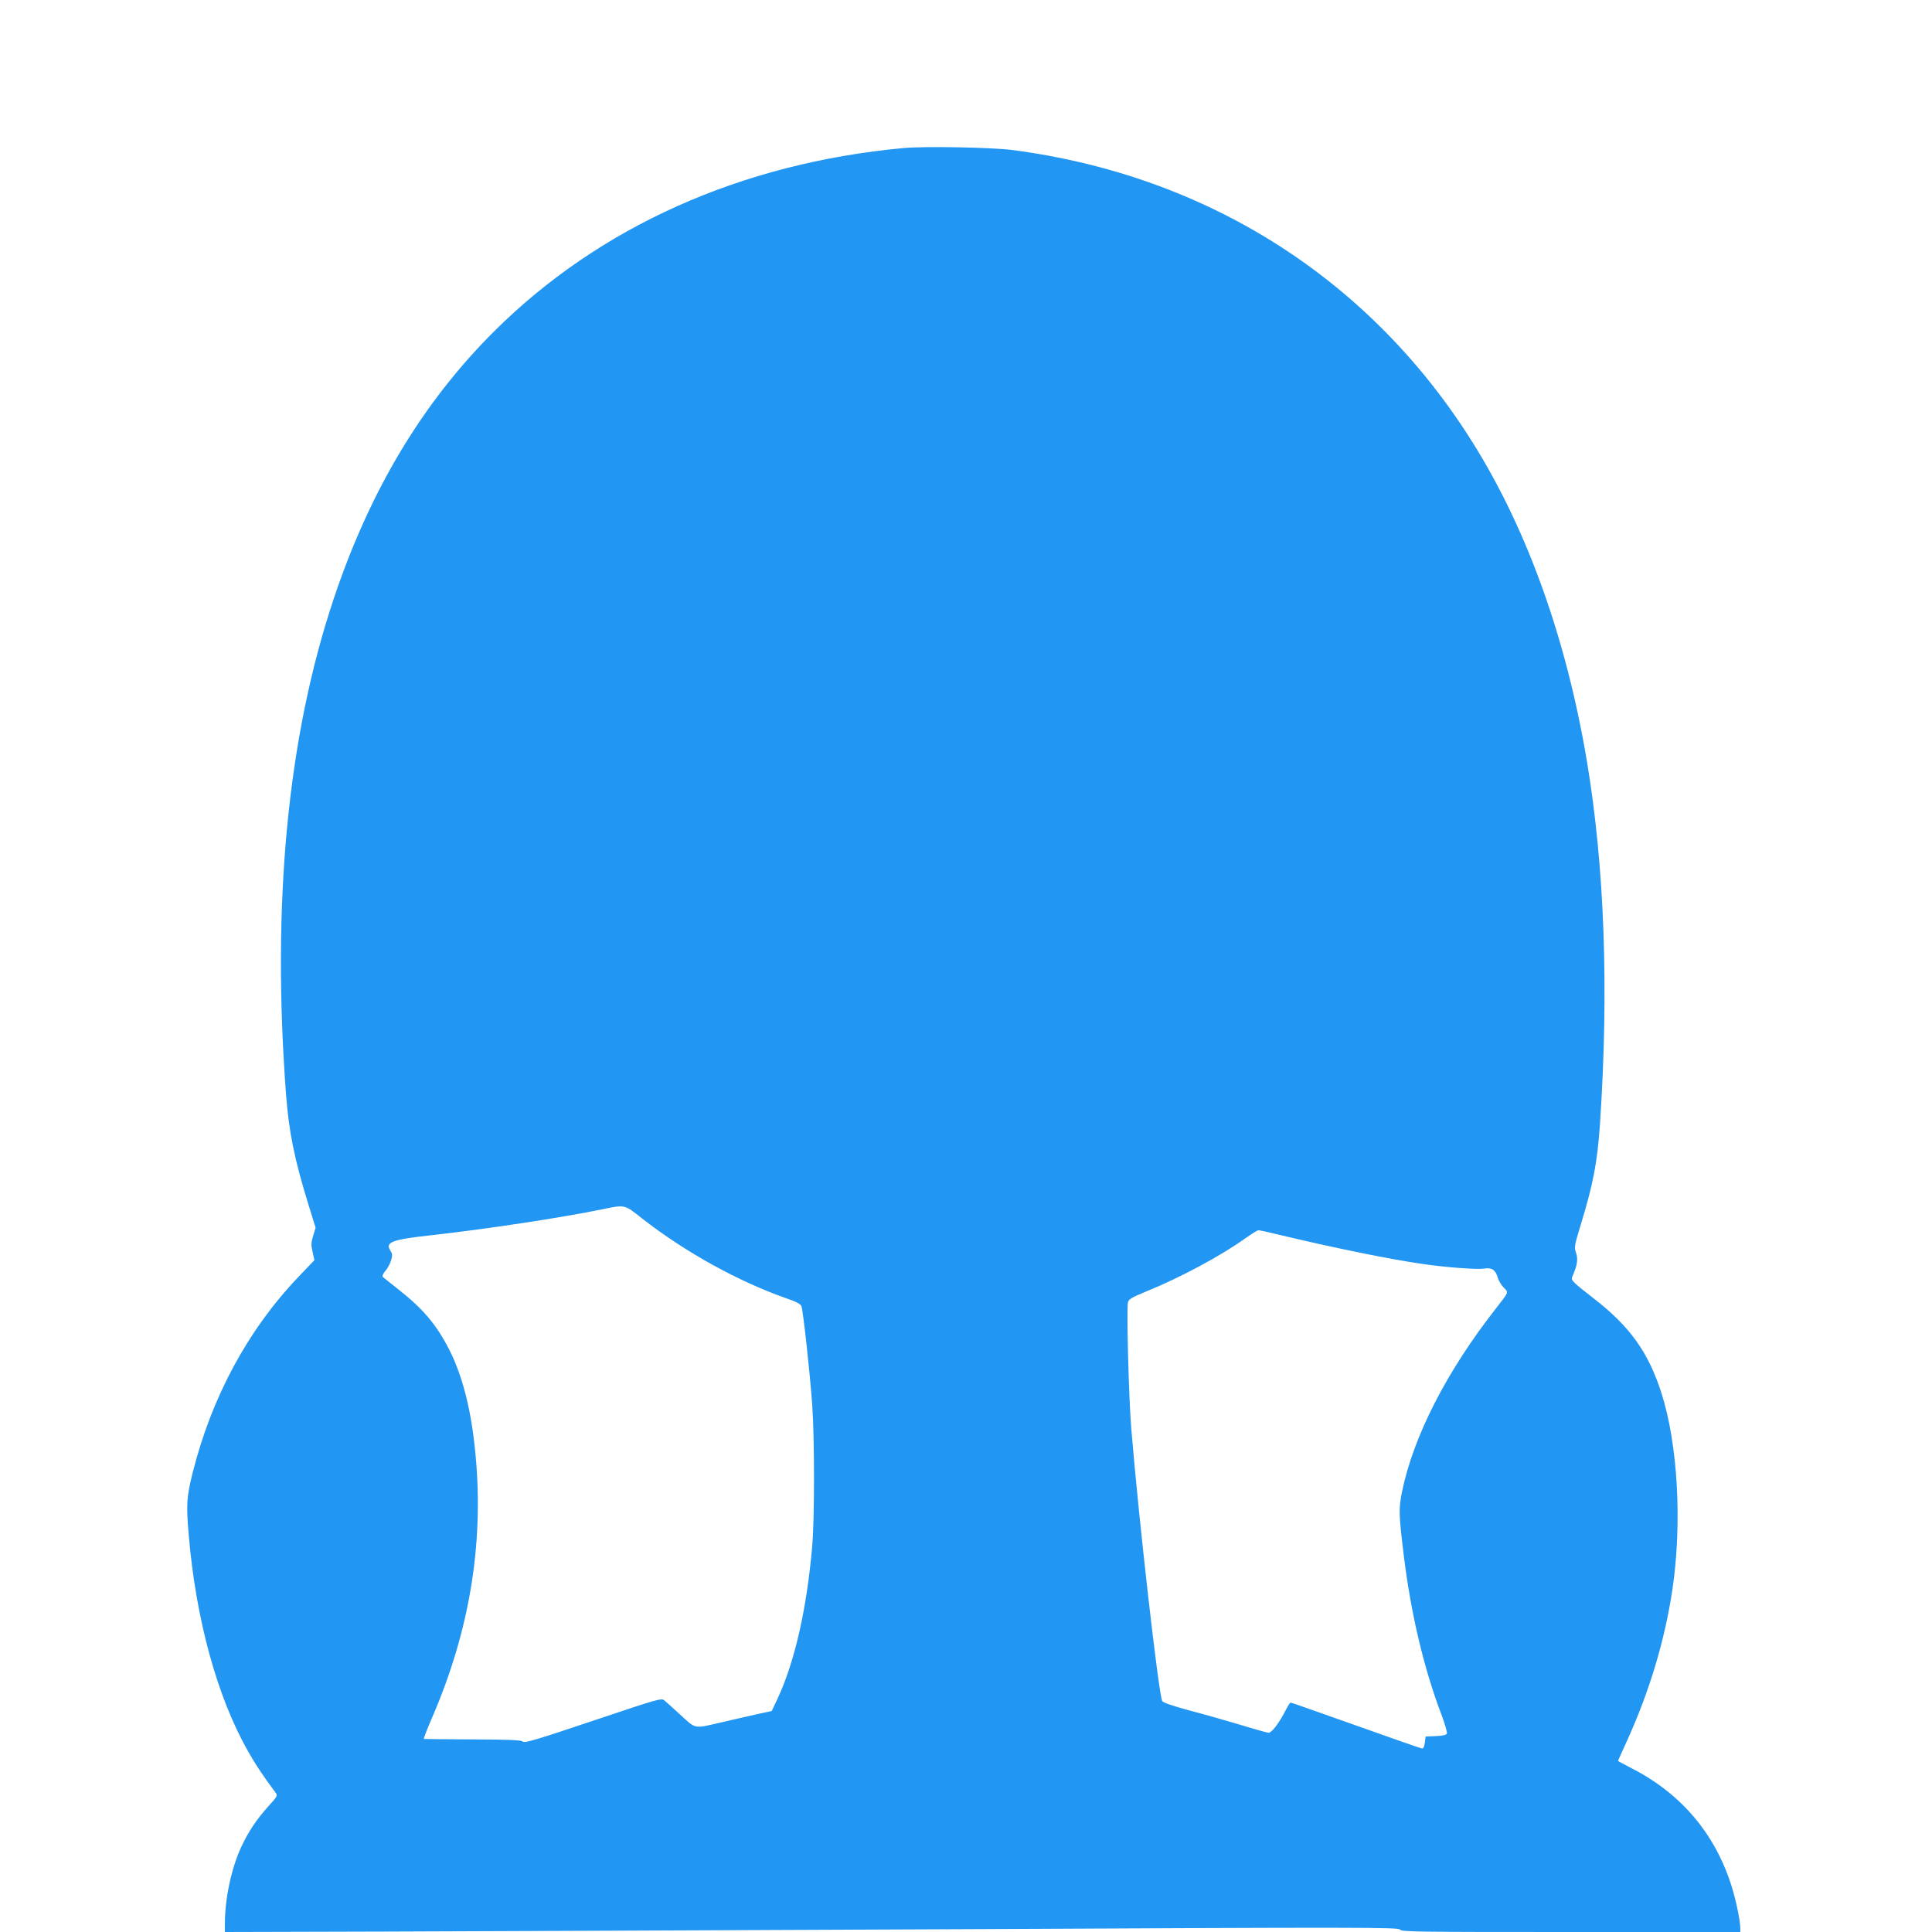
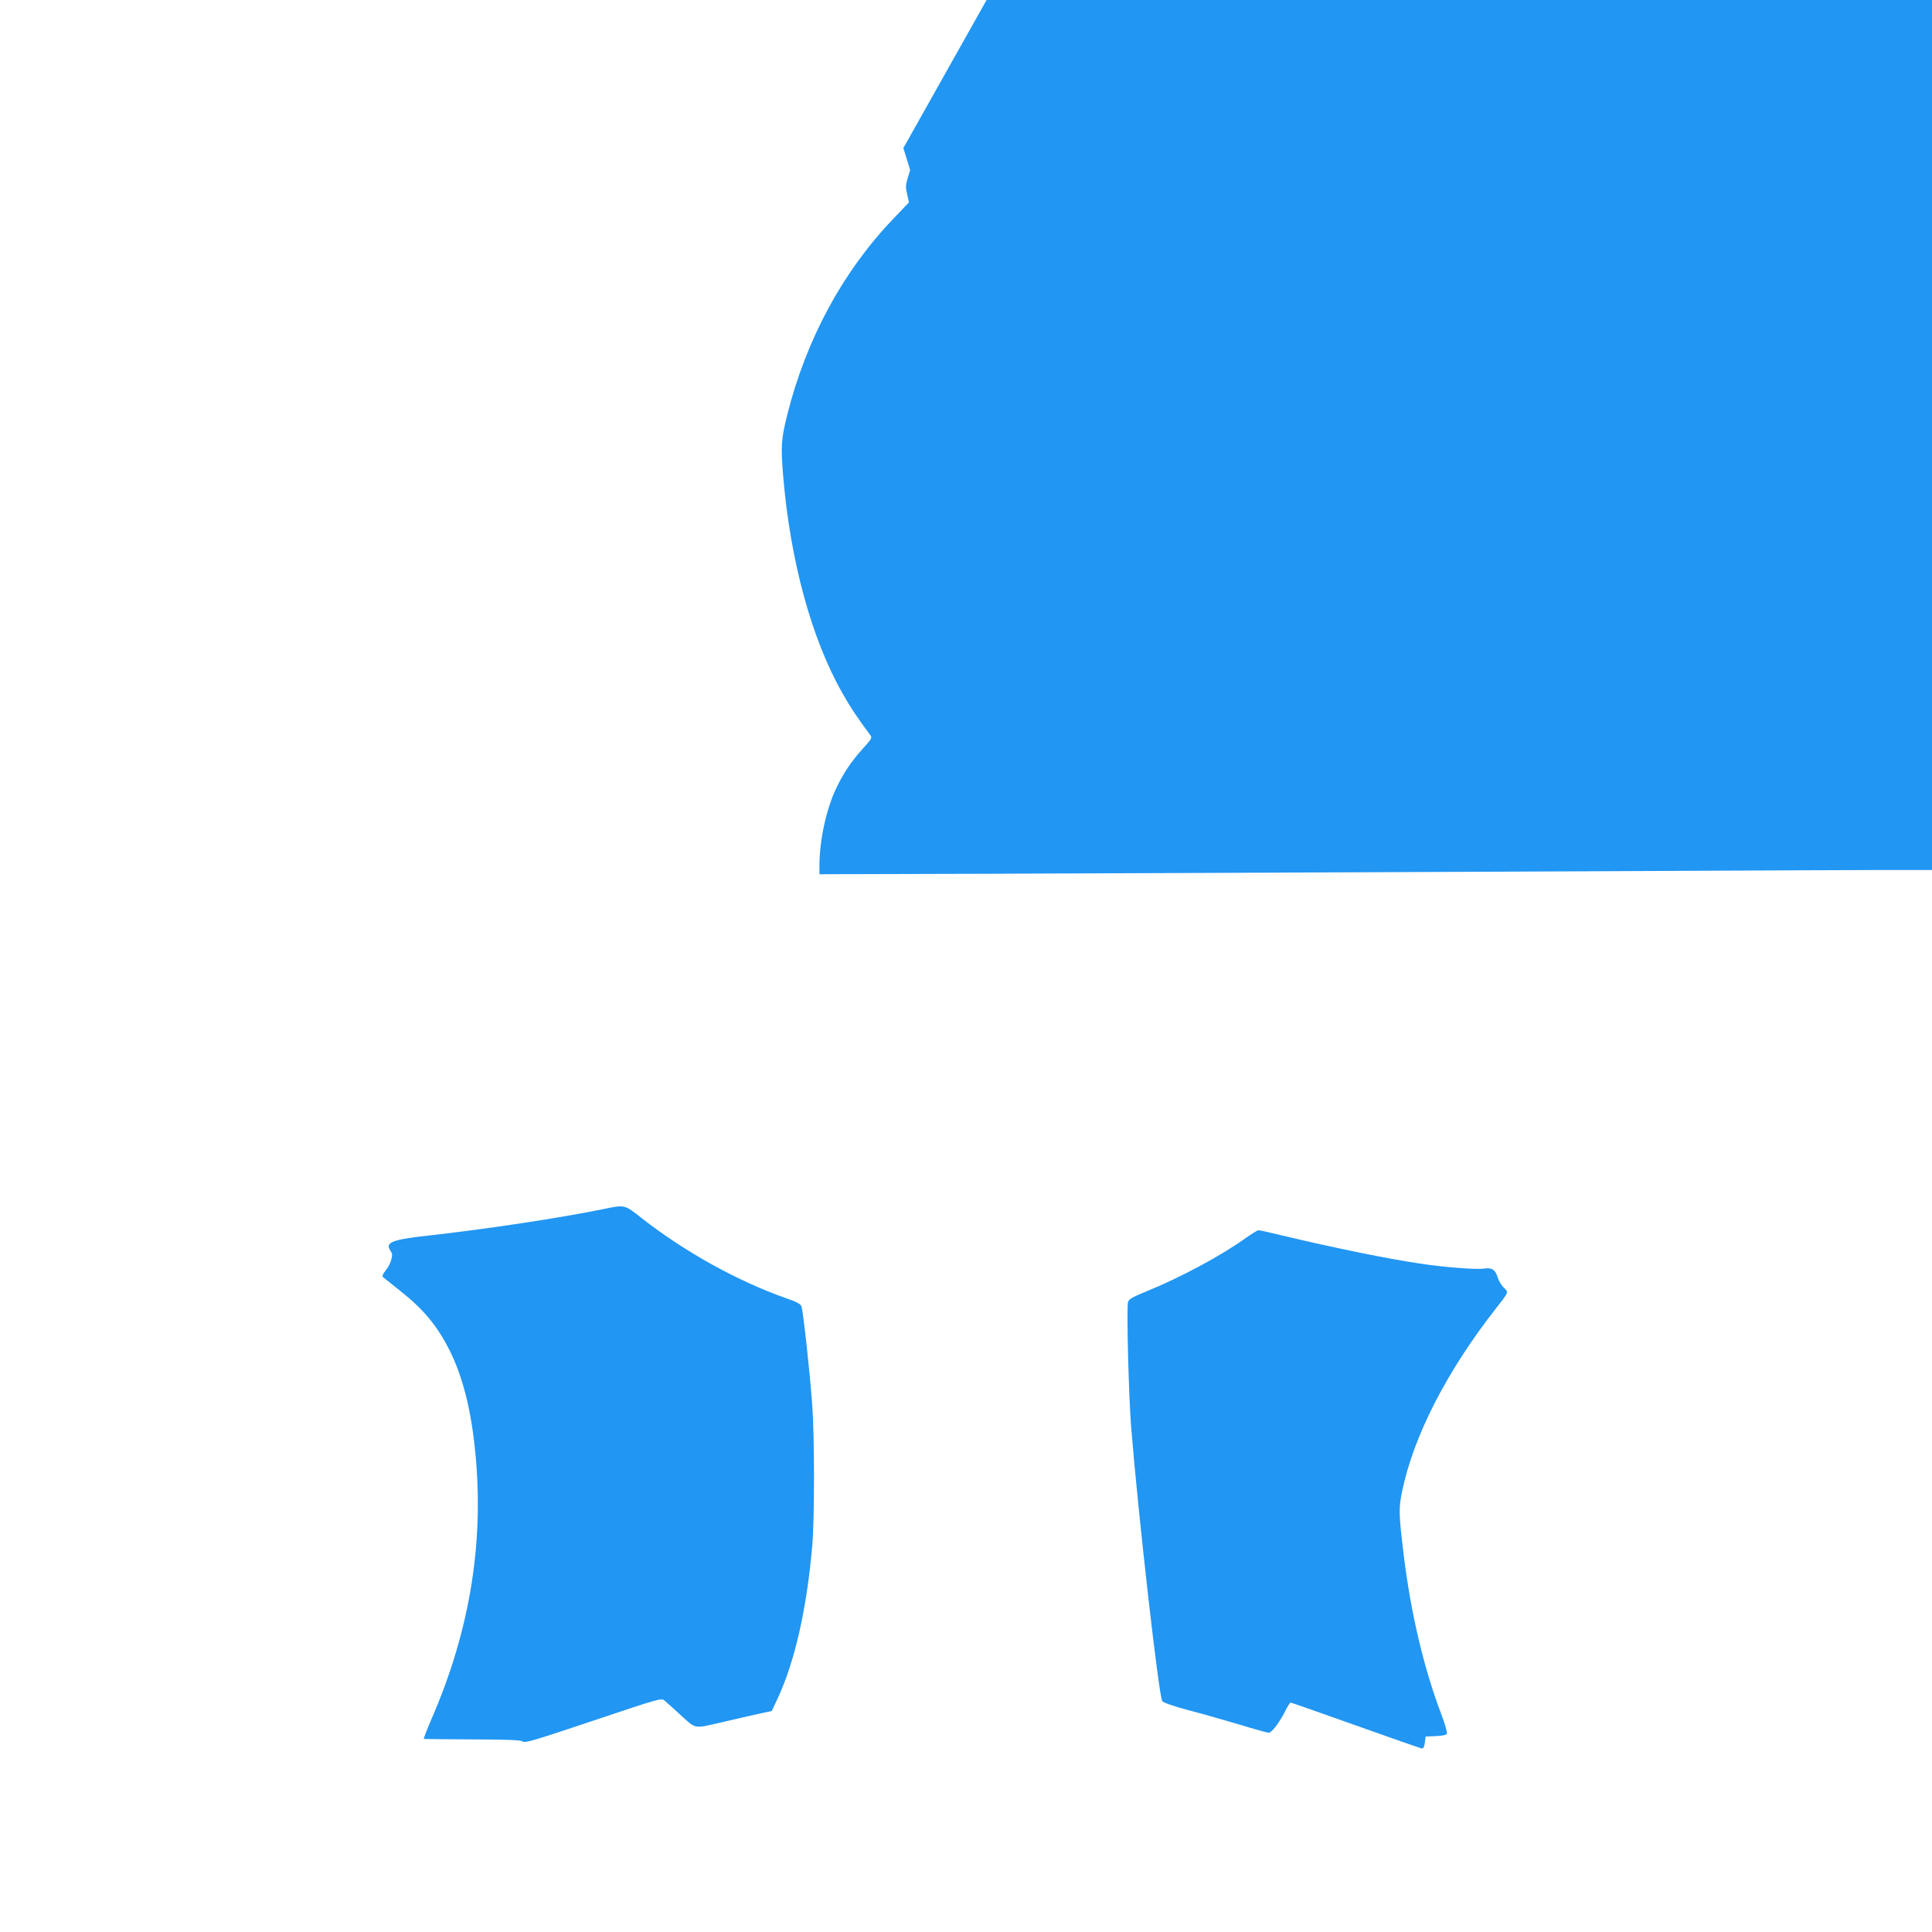
<svg xmlns="http://www.w3.org/2000/svg" version="1.0" width="1280pt" height="1280pt" viewBox="0 0 1280 1280" preserveAspectRatio="xMidYMid meet">
  <g transform="translate(0,1280) scale(0.1,-0.1)" fill="#2196f3" stroke="none">
-     <path d="M5985 11819 c-1075 -100 -2015 -521 -2711 -1214 -475 -473 -824 -1056 -1064 -1775 -305 -913 -410 -2015 -315 -3280 19 -250 56 -433 151 -739 l45 -145 -16 -53 c-14 -45 -15 -60 -4 -107 l12 -55 -108 -113 c-333 -350 -573 -794 -699 -1297 -39 -157 -43 -206 -26 -406 47 -560 188 -1076 392 -1435 49 -88 97 -160 186 -280 12 -16 6 -26 -49 -86 -80 -89 -132 -167 -180 -269 -65 -139 -109 -342 -109 -508 l0 -57 1093 3 c600 2 2349 9 3886 16 2579 13 2795 12 2806 -3 11 -15 109 -16 1134 -16 l1121 0 0 24 c0 53 -33 207 -65 302 -114 342 -339 600 -667 765 -43 22 -78 41 -78 43 0 2 27 62 60 134 150 331 251 669 301 1007 64 438 35 955 -73 1294 -87 272 -209 443 -451 630 -135 105 -150 119 -141 140 36 85 41 118 23 170 -10 27 -5 49 30 164 87 284 113 421 131 677 60 894 31 1703 -86 2405 -136 810 -392 1527 -752 2105 -678 1087 -1760 1777 -3054 1946 -138 18 -586 26 -723 13z m-1733 -7090 c285 -223 635 -417 956 -530 70 -24 96 -38 102 -54 11 -30 56 -440 71 -650 16 -220 16 -761 0 -940 -36 -415 -116 -766 -229 -1008 l-39 -83 -84 -18 c-46 -10 -158 -36 -249 -57 -189 -43 -165 -48 -280 57 -41 38 -85 77 -97 87 -21 18 -29 16 -473 -133 -385 -129 -453 -150 -467 -138 -13 10 -86 13 -332 14 -174 1 -319 2 -323 3 -3 0 20 61 52 135 259 596 353 1195 284 1811 -28 255 -83 463 -164 626 -85 168 -172 273 -335 402 -55 43 -104 83 -109 87 -5 5 2 22 17 40 15 17 32 48 38 70 10 33 9 43 -5 65 -36 55 12 73 269 101 367 41 857 115 1140 173 146 30 141 32 257 -60z m4245 -115 c345 -82 710 -157 928 -188 155 -23 362 -38 405 -31 52 9 77 -7 92 -56 6 -23 25 -54 41 -70 33 -33 35 -26 -53 -139 -325 -415 -545 -844 -621 -1212 -23 -115 -22 -149 12 -428 47 -381 132 -742 249 -1050 23 -61 39 -117 36 -125 -3 -10 -26 -15 -73 -17 l-68 -3 -5 -40 c-3 -28 -10 -40 -20 -39 -8 1 -205 70 -438 153 -233 83 -427 151 -431 151 -5 0 -23 -29 -40 -64 -38 -73 -86 -136 -106 -136 -8 0 -94 24 -192 54 -98 29 -251 73 -341 96 -106 29 -166 50 -172 60 -24 45 -157 1216 -205 1805 -17 203 -32 796 -22 837 6 21 26 33 124 73 224 91 498 238 658 354 39 27 75 50 82 50 7 1 79 -15 160 -35z" />
+     <path d="M5985 11819 l45 -145 -16 -53 c-14 -45 -15 -60 -4 -107 l12 -55 -108 -113 c-333 -350 -573 -794 -699 -1297 -39 -157 -43 -206 -26 -406 47 -560 188 -1076 392 -1435 49 -88 97 -160 186 -280 12 -16 6 -26 -49 -86 -80 -89 -132 -167 -180 -269 -65 -139 -109 -342 -109 -508 l0 -57 1093 3 c600 2 2349 9 3886 16 2579 13 2795 12 2806 -3 11 -15 109 -16 1134 -16 l1121 0 0 24 c0 53 -33 207 -65 302 -114 342 -339 600 -667 765 -43 22 -78 41 -78 43 0 2 27 62 60 134 150 331 251 669 301 1007 64 438 35 955 -73 1294 -87 272 -209 443 -451 630 -135 105 -150 119 -141 140 36 85 41 118 23 170 -10 27 -5 49 30 164 87 284 113 421 131 677 60 894 31 1703 -86 2405 -136 810 -392 1527 -752 2105 -678 1087 -1760 1777 -3054 1946 -138 18 -586 26 -723 13z m-1733 -7090 c285 -223 635 -417 956 -530 70 -24 96 -38 102 -54 11 -30 56 -440 71 -650 16 -220 16 -761 0 -940 -36 -415 -116 -766 -229 -1008 l-39 -83 -84 -18 c-46 -10 -158 -36 -249 -57 -189 -43 -165 -48 -280 57 -41 38 -85 77 -97 87 -21 18 -29 16 -473 -133 -385 -129 -453 -150 -467 -138 -13 10 -86 13 -332 14 -174 1 -319 2 -323 3 -3 0 20 61 52 135 259 596 353 1195 284 1811 -28 255 -83 463 -164 626 -85 168 -172 273 -335 402 -55 43 -104 83 -109 87 -5 5 2 22 17 40 15 17 32 48 38 70 10 33 9 43 -5 65 -36 55 12 73 269 101 367 41 857 115 1140 173 146 30 141 32 257 -60z m4245 -115 c345 -82 710 -157 928 -188 155 -23 362 -38 405 -31 52 9 77 -7 92 -56 6 -23 25 -54 41 -70 33 -33 35 -26 -53 -139 -325 -415 -545 -844 -621 -1212 -23 -115 -22 -149 12 -428 47 -381 132 -742 249 -1050 23 -61 39 -117 36 -125 -3 -10 -26 -15 -73 -17 l-68 -3 -5 -40 c-3 -28 -10 -40 -20 -39 -8 1 -205 70 -438 153 -233 83 -427 151 -431 151 -5 0 -23 -29 -40 -64 -38 -73 -86 -136 -106 -136 -8 0 -94 24 -192 54 -98 29 -251 73 -341 96 -106 29 -166 50 -172 60 -24 45 -157 1216 -205 1805 -17 203 -32 796 -22 837 6 21 26 33 124 73 224 91 498 238 658 354 39 27 75 50 82 50 7 1 79 -15 160 -35z" />
  </g>
</svg>